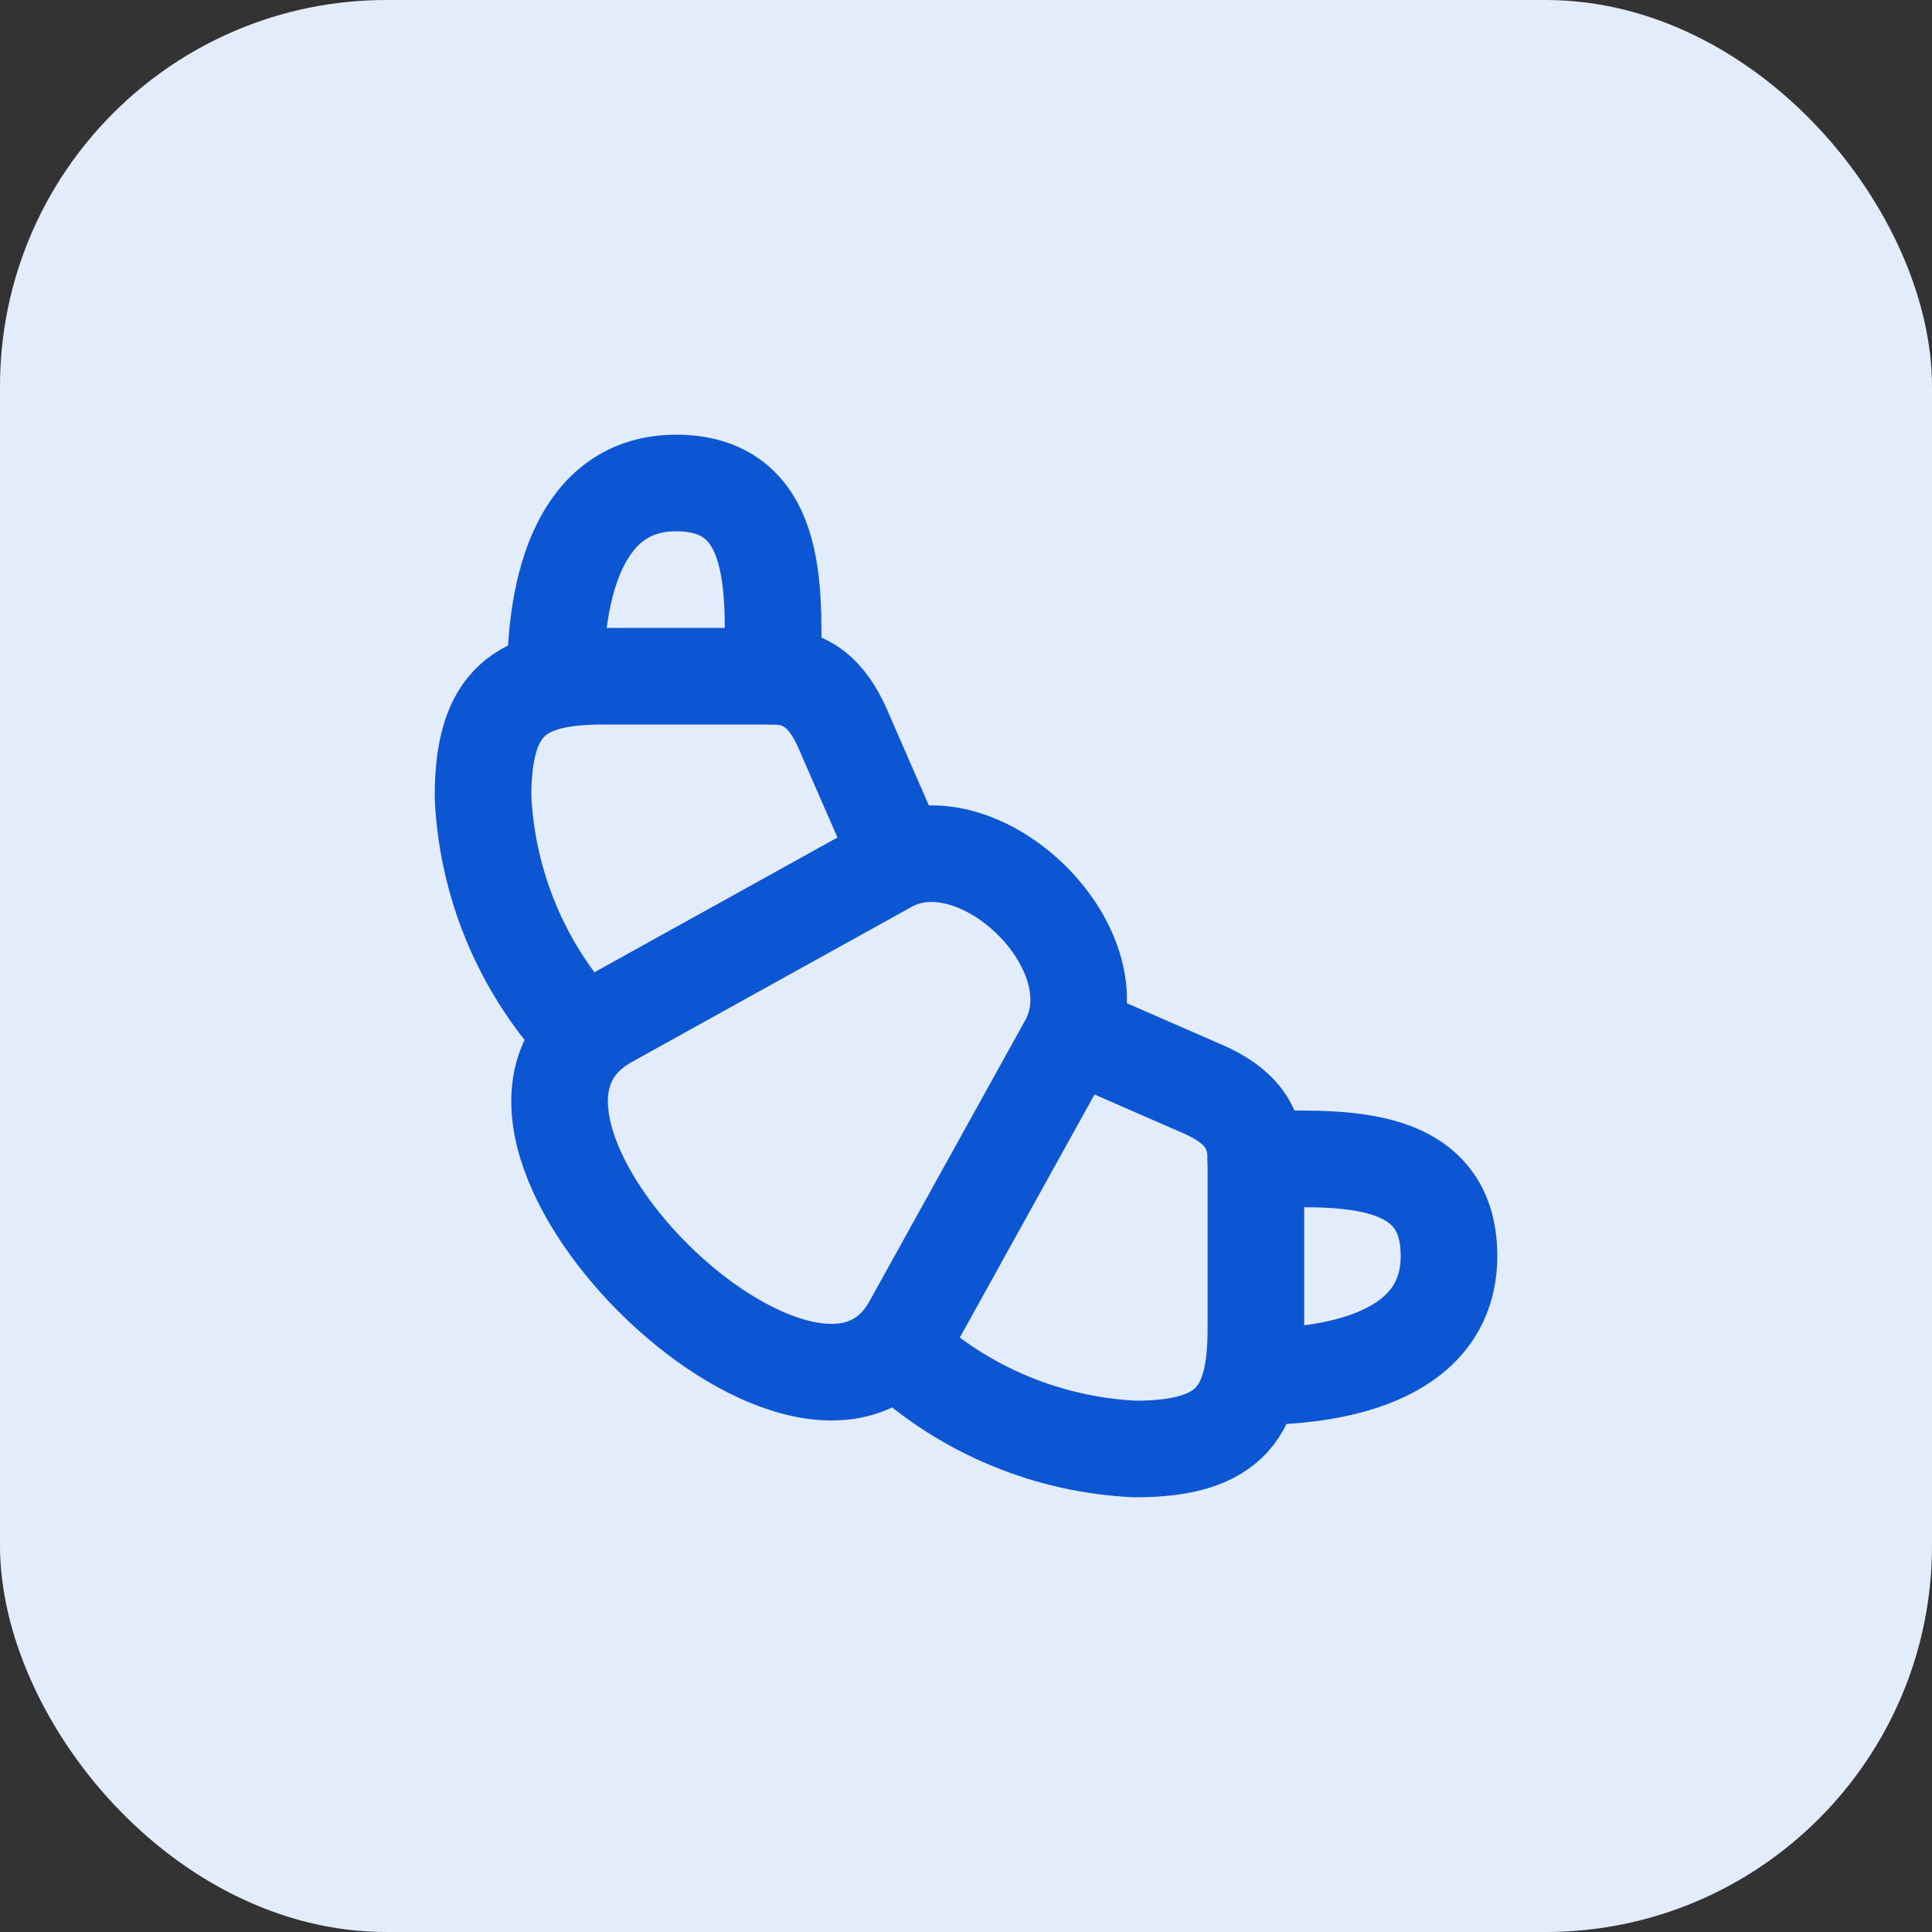
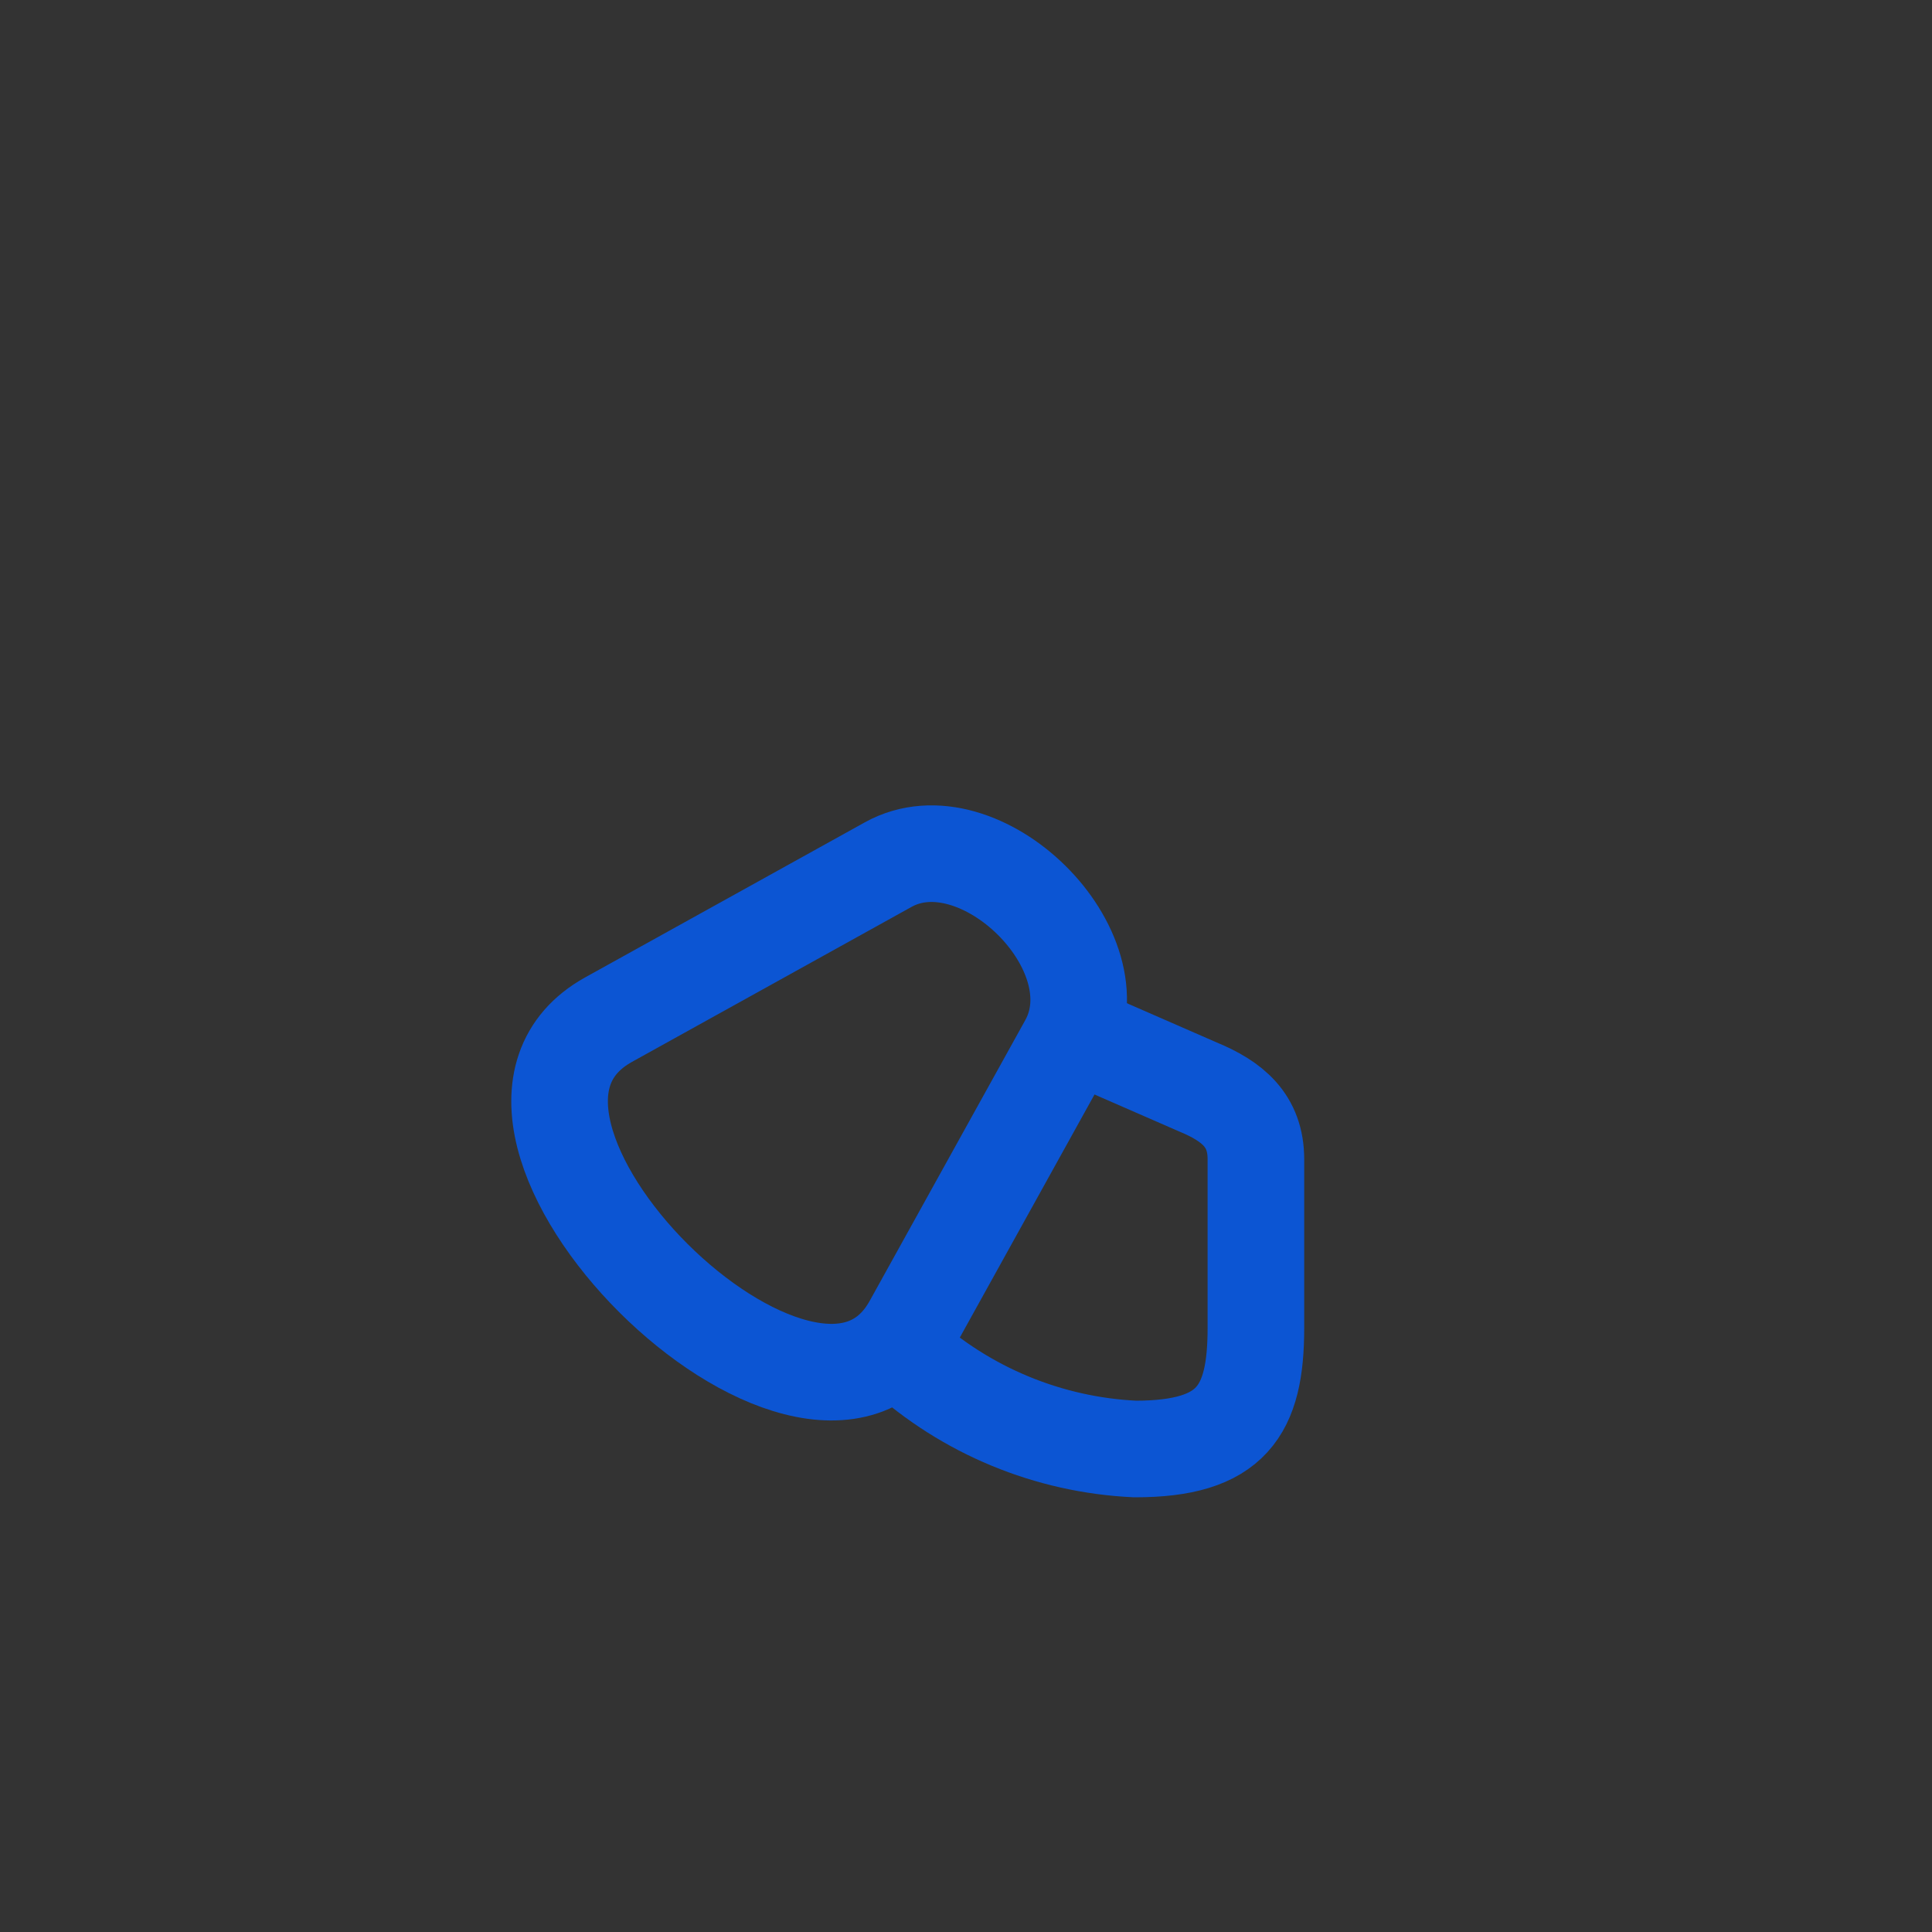
<svg xmlns="http://www.w3.org/2000/svg" width="40" height="40" viewBox="0 0 40 40" fill="none">
  <rect x="0" y="0" width="40" height="40" fill="#333333" stroke="none" />
-   <rect width="40" height="40" rx="8" fill="#E2ECFA" />
  <path d="M12.599 21.111L18.389 17.901C20.279 16.851 23.179 19.681 22.099 21.611L18.879 27.421C16.799 31.161 8.789 23.231 12.599 21.111Z" stroke="#0C55D3" stroke-width="2" stroke-linecap="round" stroke-linejoin="round" />
-   <path d="M18.5 17.5L17.5 15.21C17.2 14.48 16.8 14 16 14H12.5C10.79 14 10 14.5 10 16.5C10.084 18.294 10.791 20.002 12 21.33" stroke="#0C55D3" stroke-width="2" stroke-linecap="round" stroke-linejoin="round" />
-   <path d="M16 14C16 12.45 16.24 10 14 10C12 10 11.5 12.17 11.5 14" stroke="#0C55D3" stroke-width="2" stroke-linecap="round" stroke-linejoin="round" />
  <path d="M22.502 21.5L24.792 22.5C25.522 22.8 26.002 23.2 26.002 24V27.5C26.002 29.21 25.502 30 23.502 30C21.708 29.916 20 29.209 18.672 28" stroke="#0C55D3" stroke-width="2" stroke-linecap="round" stroke-linejoin="round" />
-   <path d="M26 24C27.55 24 30 23.76 30 26C30 28 27.83 28.5 26 28.5" stroke="#0C55D3" stroke-width="2" stroke-linecap="round" stroke-linejoin="round" />
</svg>